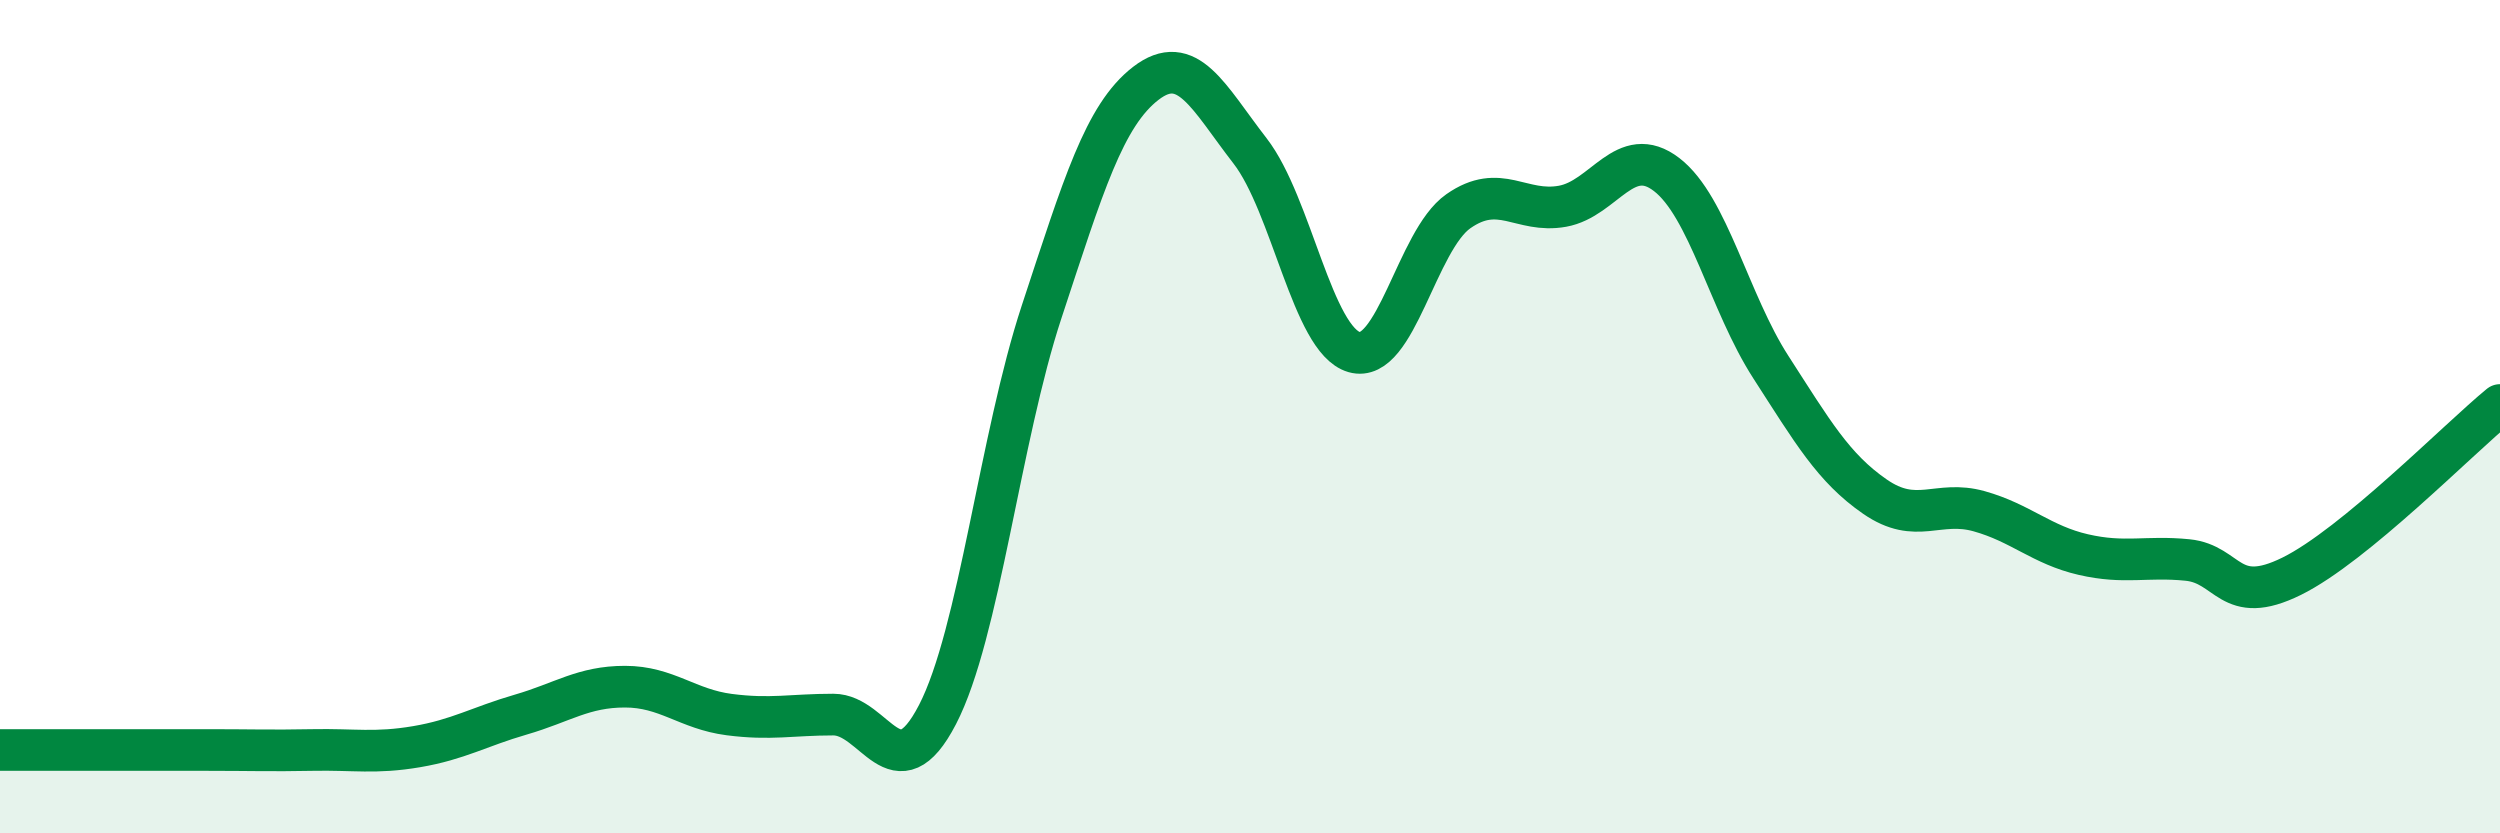
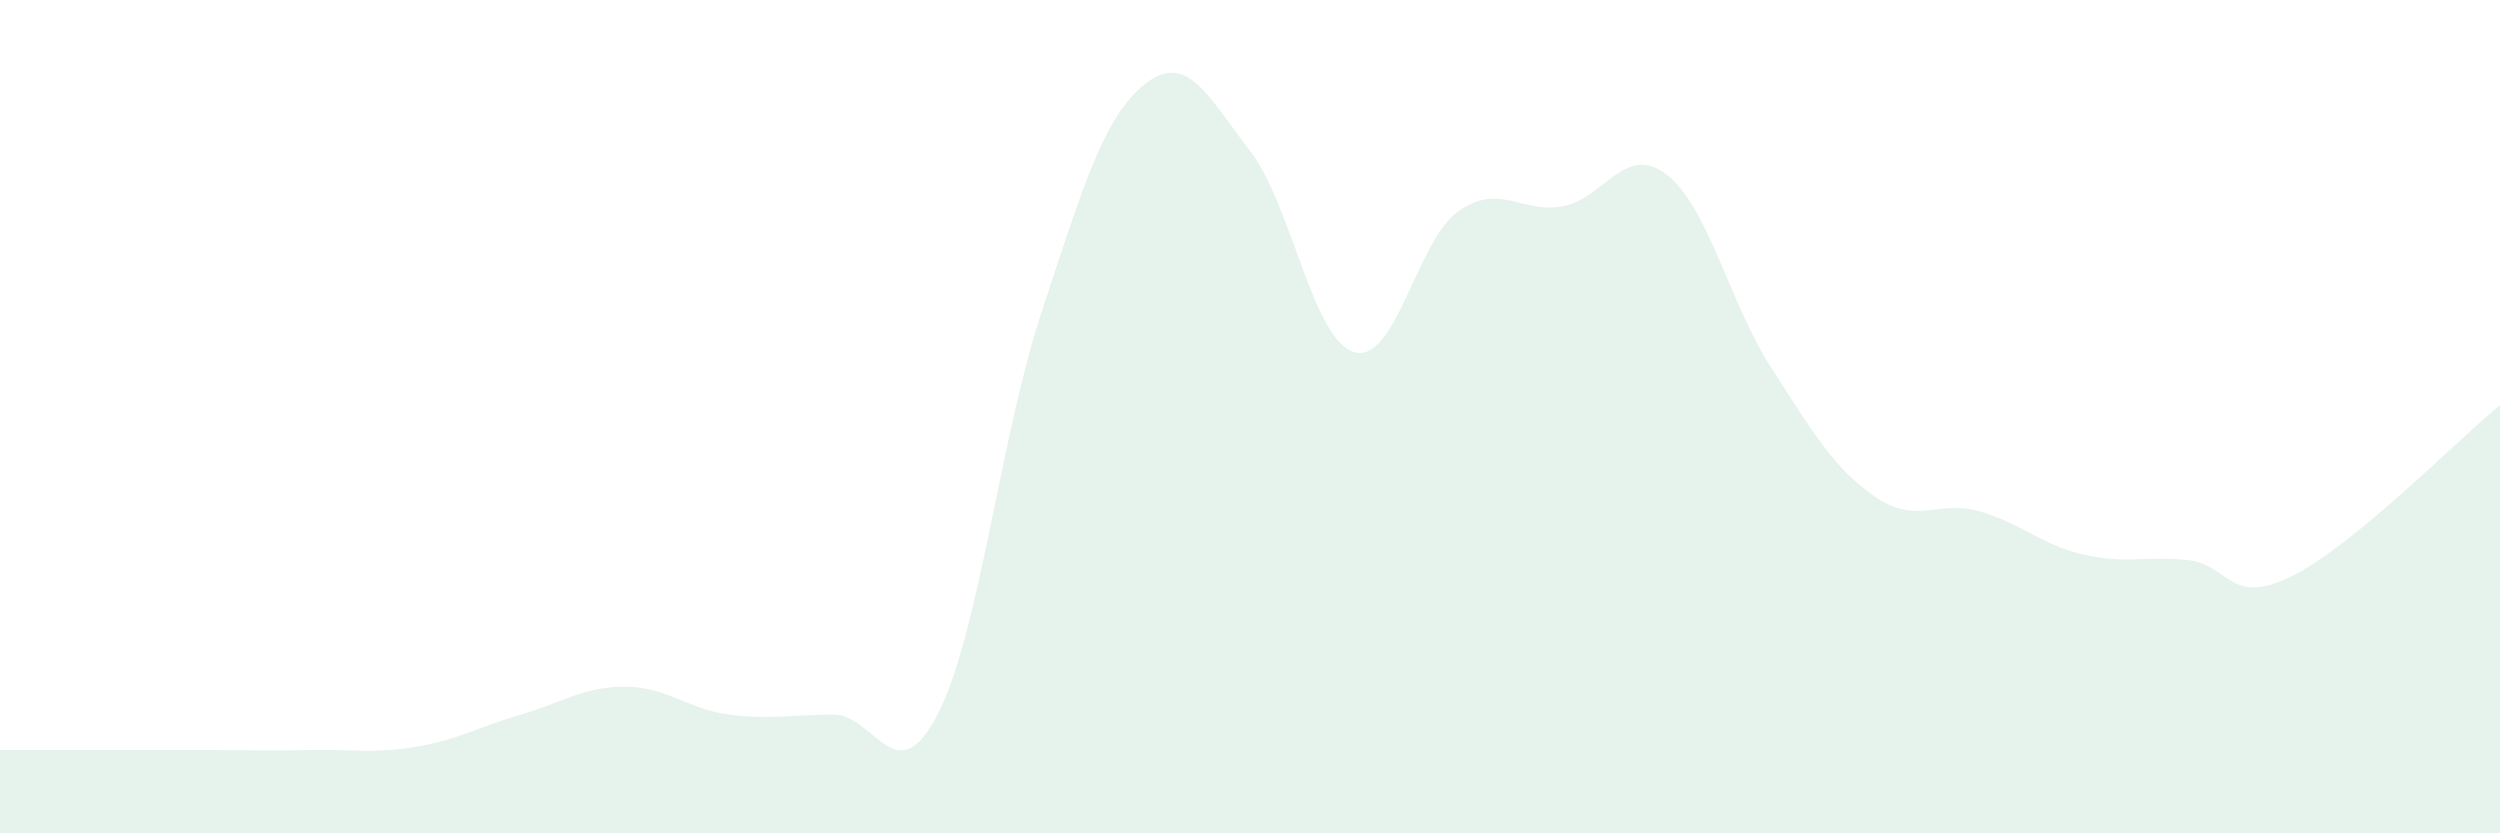
<svg xmlns="http://www.w3.org/2000/svg" width="60" height="20" viewBox="0 0 60 20">
  <path d="M 0,18 C 0.5,18 1.5,18 2.5,18 C 3.5,18 4,18 5,18 C 6,18 6.5,18.02 7.5,18 C 8.5,17.98 9,18.09 10,17.92 C 11,17.75 11.5,17.44 12.5,17.15 C 13.5,16.86 14,16.48 15,16.48 C 16,16.48 16.5,17.02 17.5,17.15 C 18.5,17.28 19,17.15 20,17.15 C 21,17.15 21.5,19.08 22.5,17.15 C 23.5,15.22 24,10.51 25,7.48 C 26,4.45 26.5,2.77 27.5,2 C 28.5,1.23 29,2.33 30,3.62 C 31,4.91 31.5,8.16 32.5,8.45 C 33.5,8.74 34,5.77 35,5.07 C 36,4.37 36.5,5.13 37.5,4.95 C 38.5,4.77 39,3.42 40,4.19 C 41,4.96 41.5,7.26 42.5,8.81 C 43.5,10.36 44,11.23 45,11.92 C 46,12.61 46.5,11.99 47.5,12.27 C 48.5,12.55 49,13.08 50,13.31 C 51,13.54 51.5,13.34 52.5,13.44 C 53.5,13.54 53.5,14.57 55,13.83 C 56.5,13.09 59,10.54 60,9.72L60 20L0 20Z" fill="#008740" opacity="0.1" stroke-linecap="round" stroke-linejoin="round" />
-   <path d="M 0,18 C 0.5,18 1.5,18 2.5,18 C 3.5,18 4,18 5,18 C 6,18 6.5,18.02 7.5,18 C 8.5,17.98 9,18.09 10,17.92 C 11,17.75 11.5,17.44 12.5,17.15 C 13.5,16.86 14,16.48 15,16.48 C 16,16.48 16.5,17.02 17.5,17.15 C 18.5,17.28 19,17.15 20,17.15 C 21,17.15 21.5,19.08 22.5,17.15 C 23.5,15.22 24,10.51 25,7.48 C 26,4.45 26.5,2.77 27.5,2 C 28.5,1.23 29,2.33 30,3.62 C 31,4.91 31.5,8.16 32.5,8.45 C 33.5,8.74 34,5.77 35,5.07 C 36,4.37 36.5,5.13 37.5,4.95 C 38.5,4.77 39,3.42 40,4.19 C 41,4.96 41.5,7.26 42.5,8.81 C 43.5,10.36 44,11.23 45,11.92 C 46,12.61 46.5,11.99 47.5,12.27 C 48.5,12.55 49,13.08 50,13.31 C 51,13.54 51.5,13.34 52.5,13.44 C 53.5,13.54 53.5,14.57 55,13.83 C 56.5,13.09 59,10.54 60,9.72" stroke="#008740" stroke-width="1" fill="none" stroke-linecap="round" stroke-linejoin="round" />
</svg>